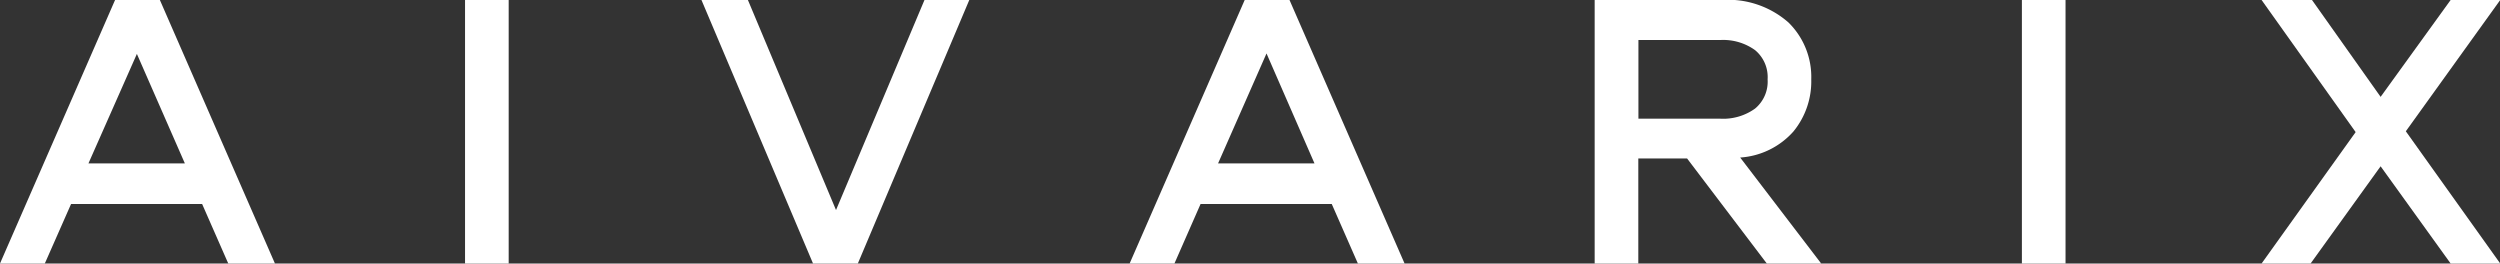
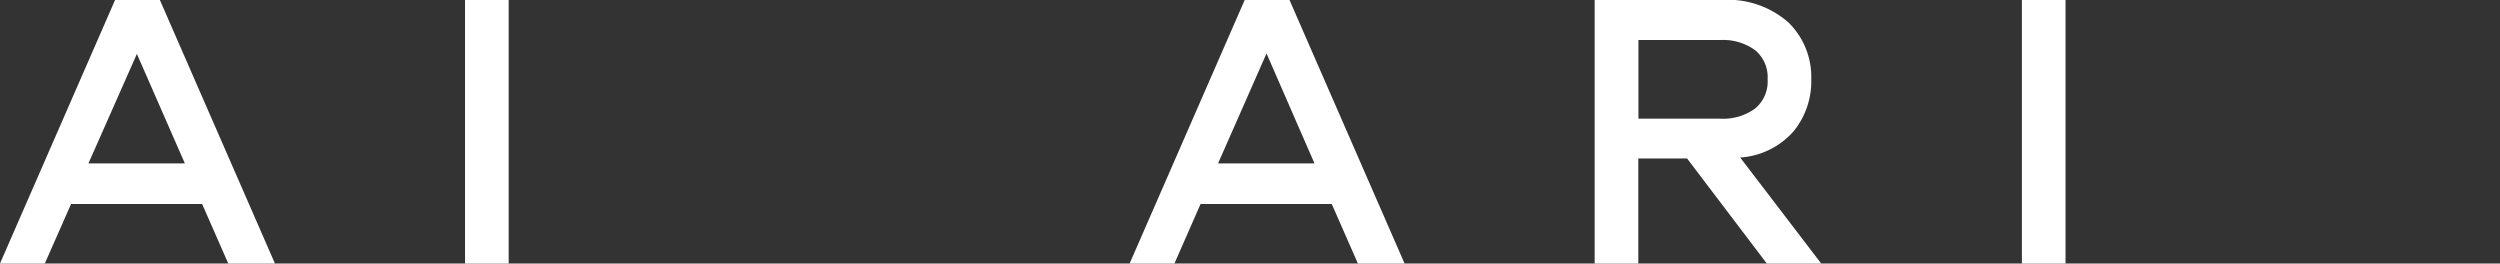
<svg xmlns="http://www.w3.org/2000/svg" viewBox="0 0 214.23 22.58">
  <rect x="0" y="0" width="214.23" height="22.58" fill="#333333" stroke="none" />
  <defs>
    <style>.cls-1{fill:#fff;}</style>
  </defs>
  <title>Ресурс 3</title>
  <g id="Слой_2" data-name="Слой 2">
    <g id="Слой_1-2" data-name="Слой 1">
      <path class="cls-1" d="M6.09,17.48l-2.25,5.1H0L9.86,0H13.7l9.86,22.58h-4l-2.24-5.1ZM15.84,14,11.73,4.62,7.58,14Z" />
      <path class="cls-1" d="M43.59,0V22.58H39.85V0Z" />
-       <path class="cls-1" d="M64.09,0l7.55,18L79.22,0h3.84L73.51,22.58H69.67L60.11,0Z" />
      <path class="cls-1" d="M102.88,17.48l-2.24,5.1H96.8L106.66,0h3.84l9.86,22.58h-4l-2.24-5.1ZM112.64,14l-4.11-9.42L104.38,14Z" />
      <path class="cls-1" d="M155.21,6.8a6.77,6.77,0,0,1-1.53,4.47,6.69,6.69,0,0,1-4.56,2.23l6.94,9.08H151.4l-6.83-9h-4.18v9h-3.74V0h10.87a7.84,7.84,0,0,1,5.73,1.92A6.53,6.53,0,0,1,155.21,6.8ZM150.4,9.3a3,3,0,0,0,1.07-2.5,3,3,0,0,0-1.07-2.5,4.67,4.67,0,0,0-3-.87h-7v6.74h7A4.67,4.67,0,0,0,150.4,9.3Z" />
      <path class="cls-1" d="M177,0V22.58h-3.74V0Z" />
-       <path class="cls-1" d="M210,22.58l-6-8.33-6,8.33H193.8l8.06-11.26L193.8,0h4.32L204,8.3,210,0h4.25l-8.09,11.25,8.09,11.33Z" />
    </g>
  </g>
</svg>